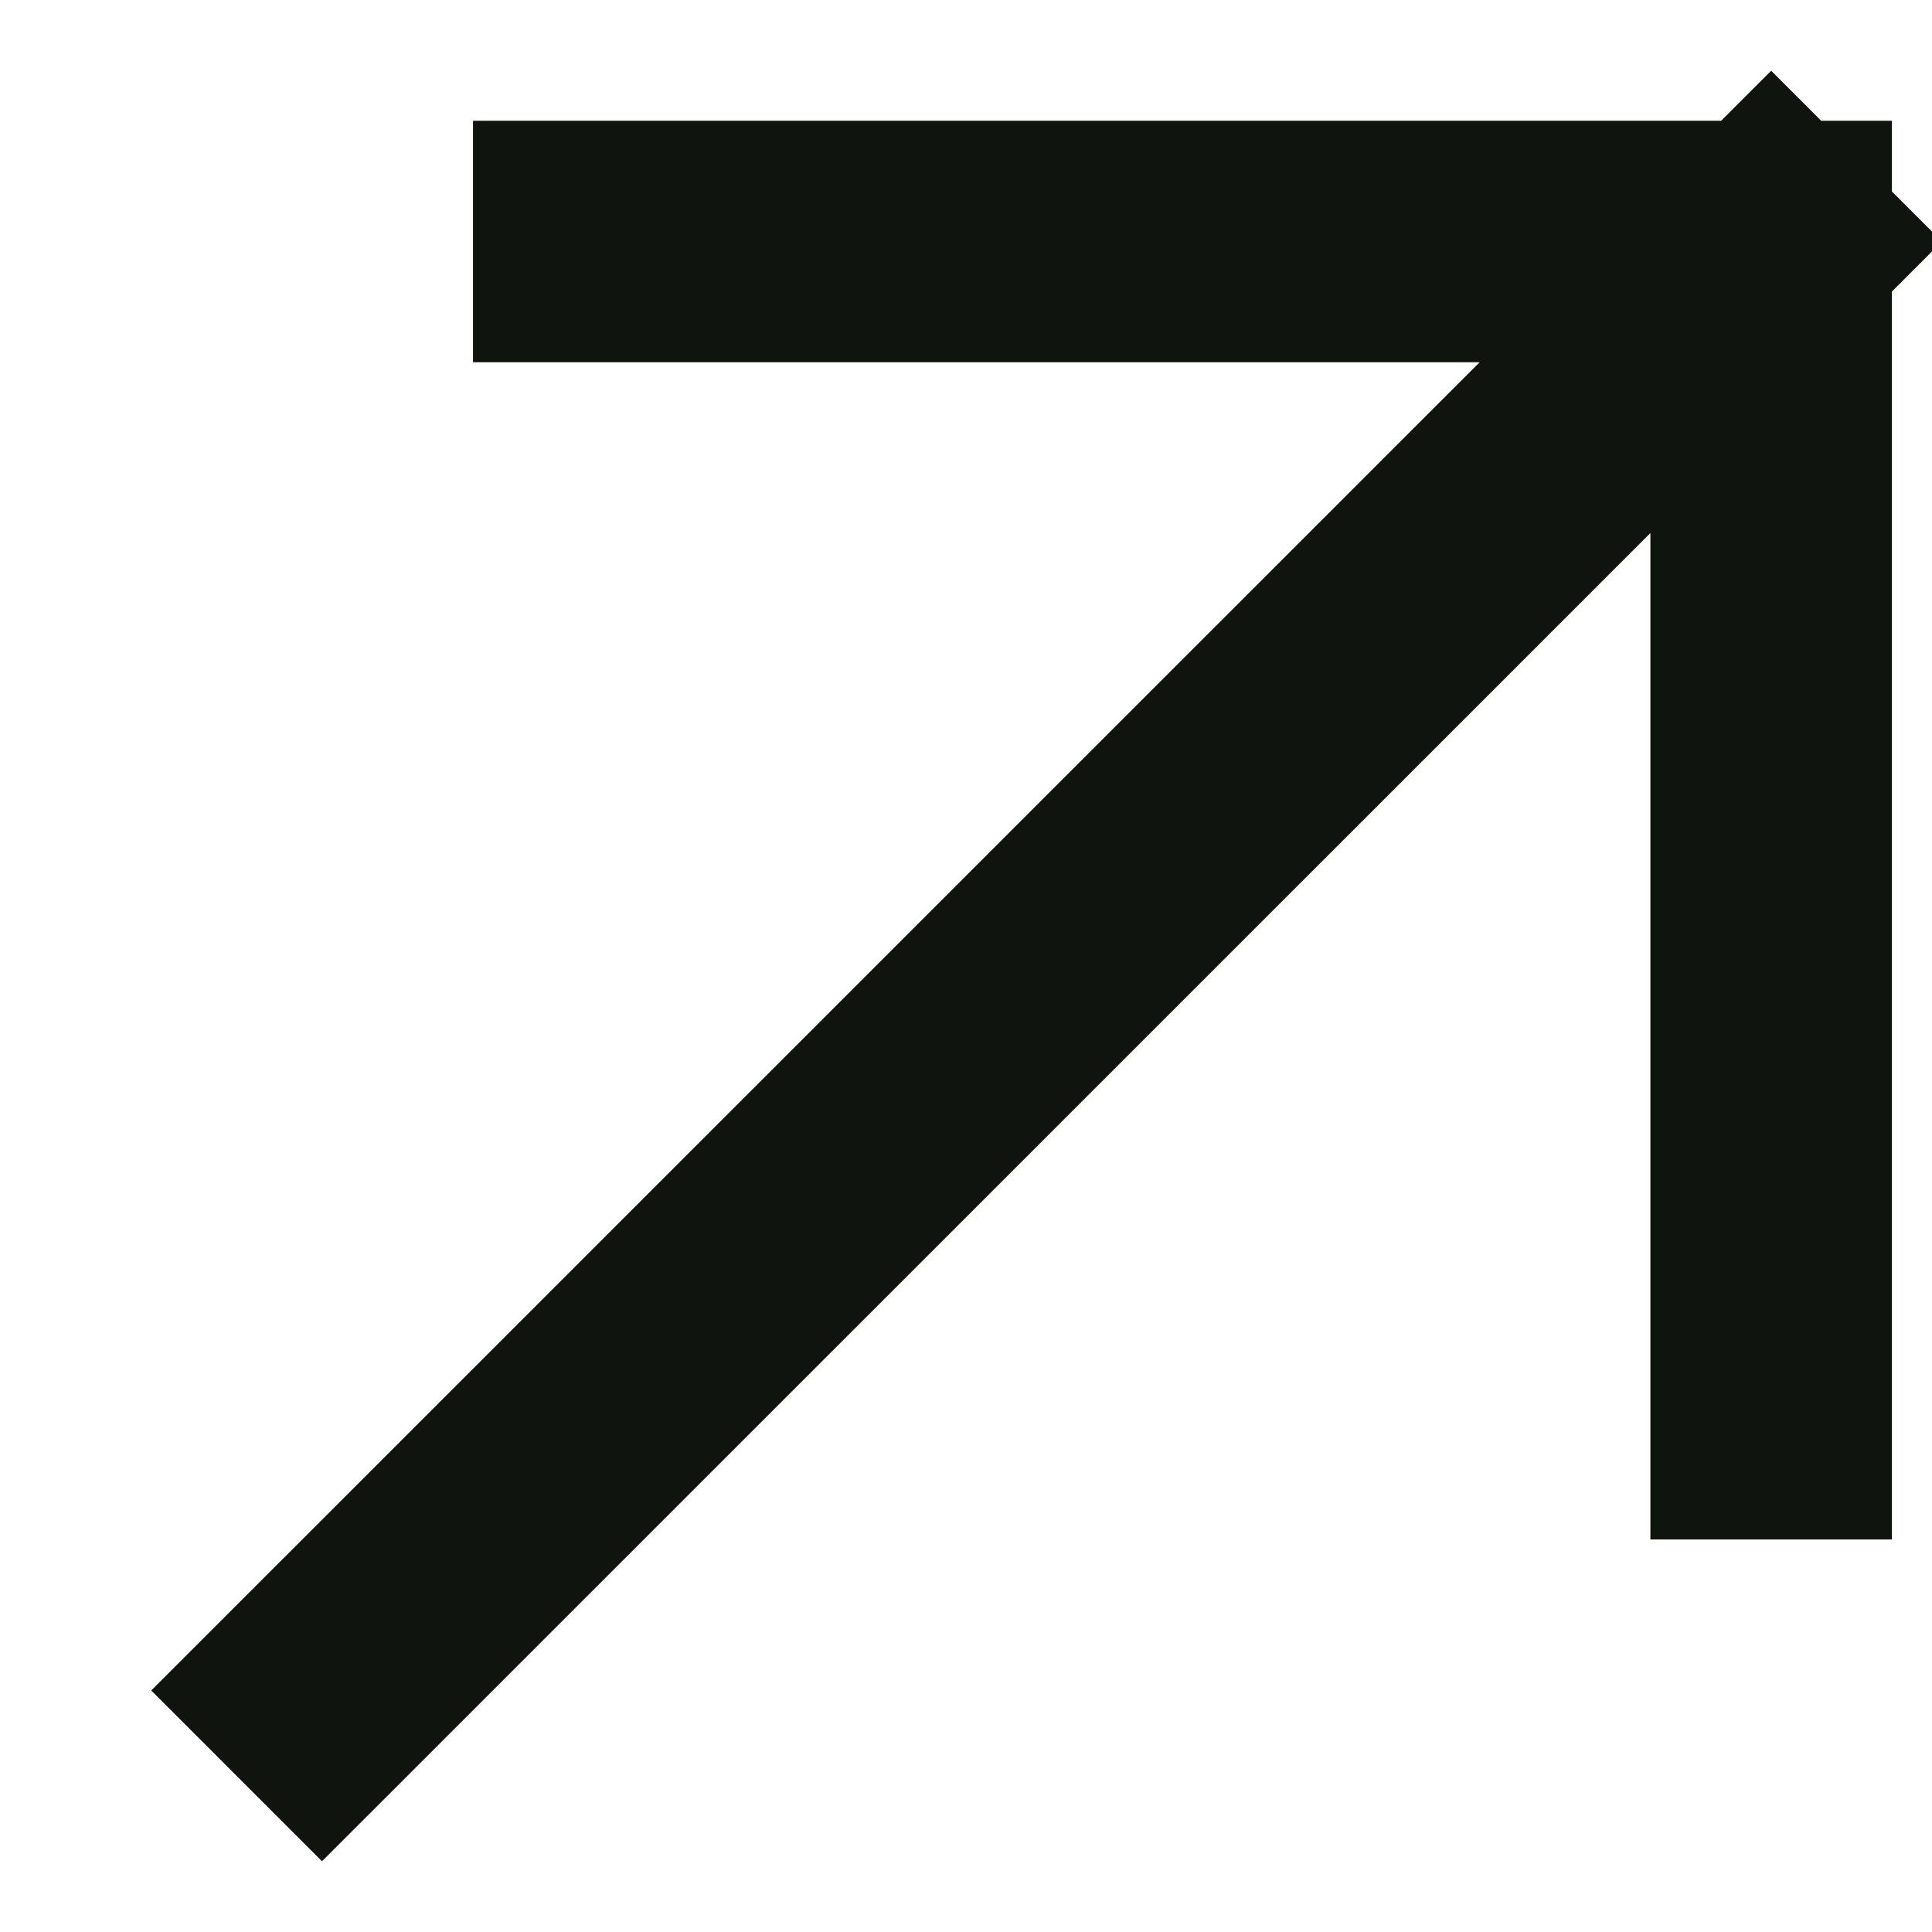
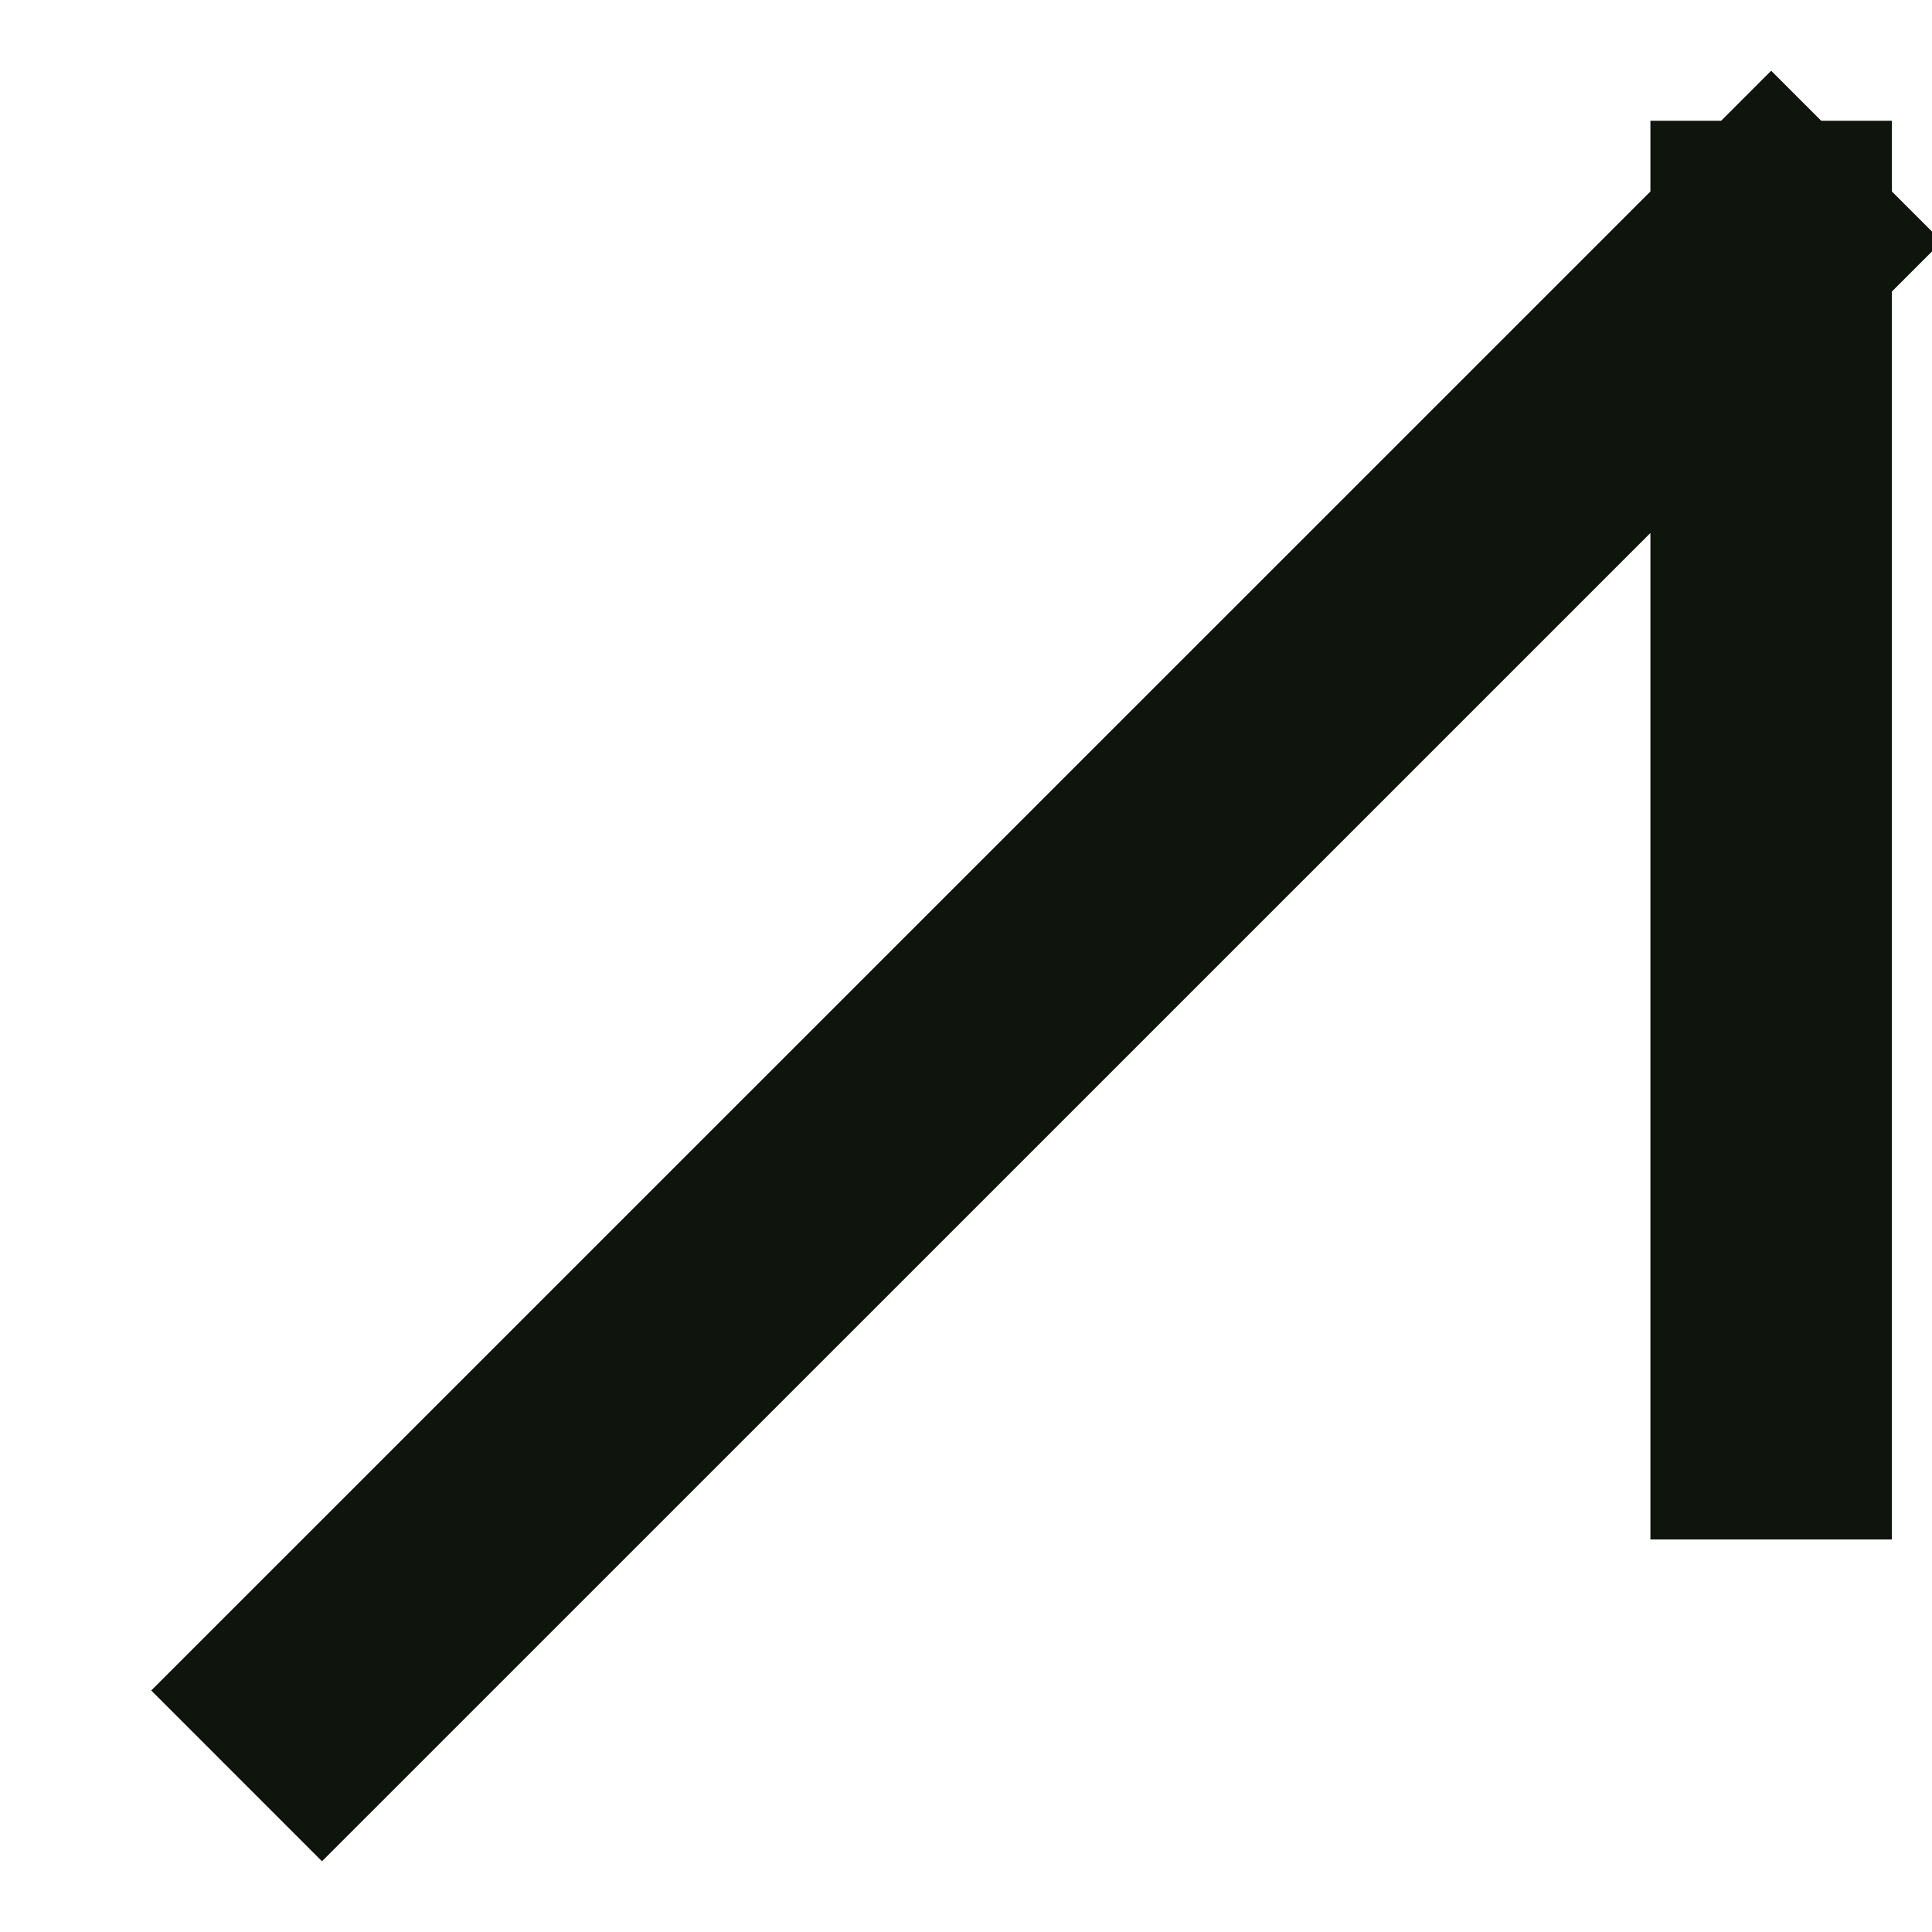
<svg xmlns="http://www.w3.org/2000/svg" width="12" height="12" viewBox="0 0 12 12" fill="none">
-   <path d="M2 10.5L11.001 1.5M11.001 1.5H3.688M11.001 1.5V8.812" stroke="#0F140D" stroke-width="1.5" stroke-linecap="square" />
+   <path d="M2 10.5L11.001 1.5M11.001 1.5M11.001 1.5V8.812" stroke="#0F140D" stroke-width="1.5" stroke-linecap="square" />
</svg>